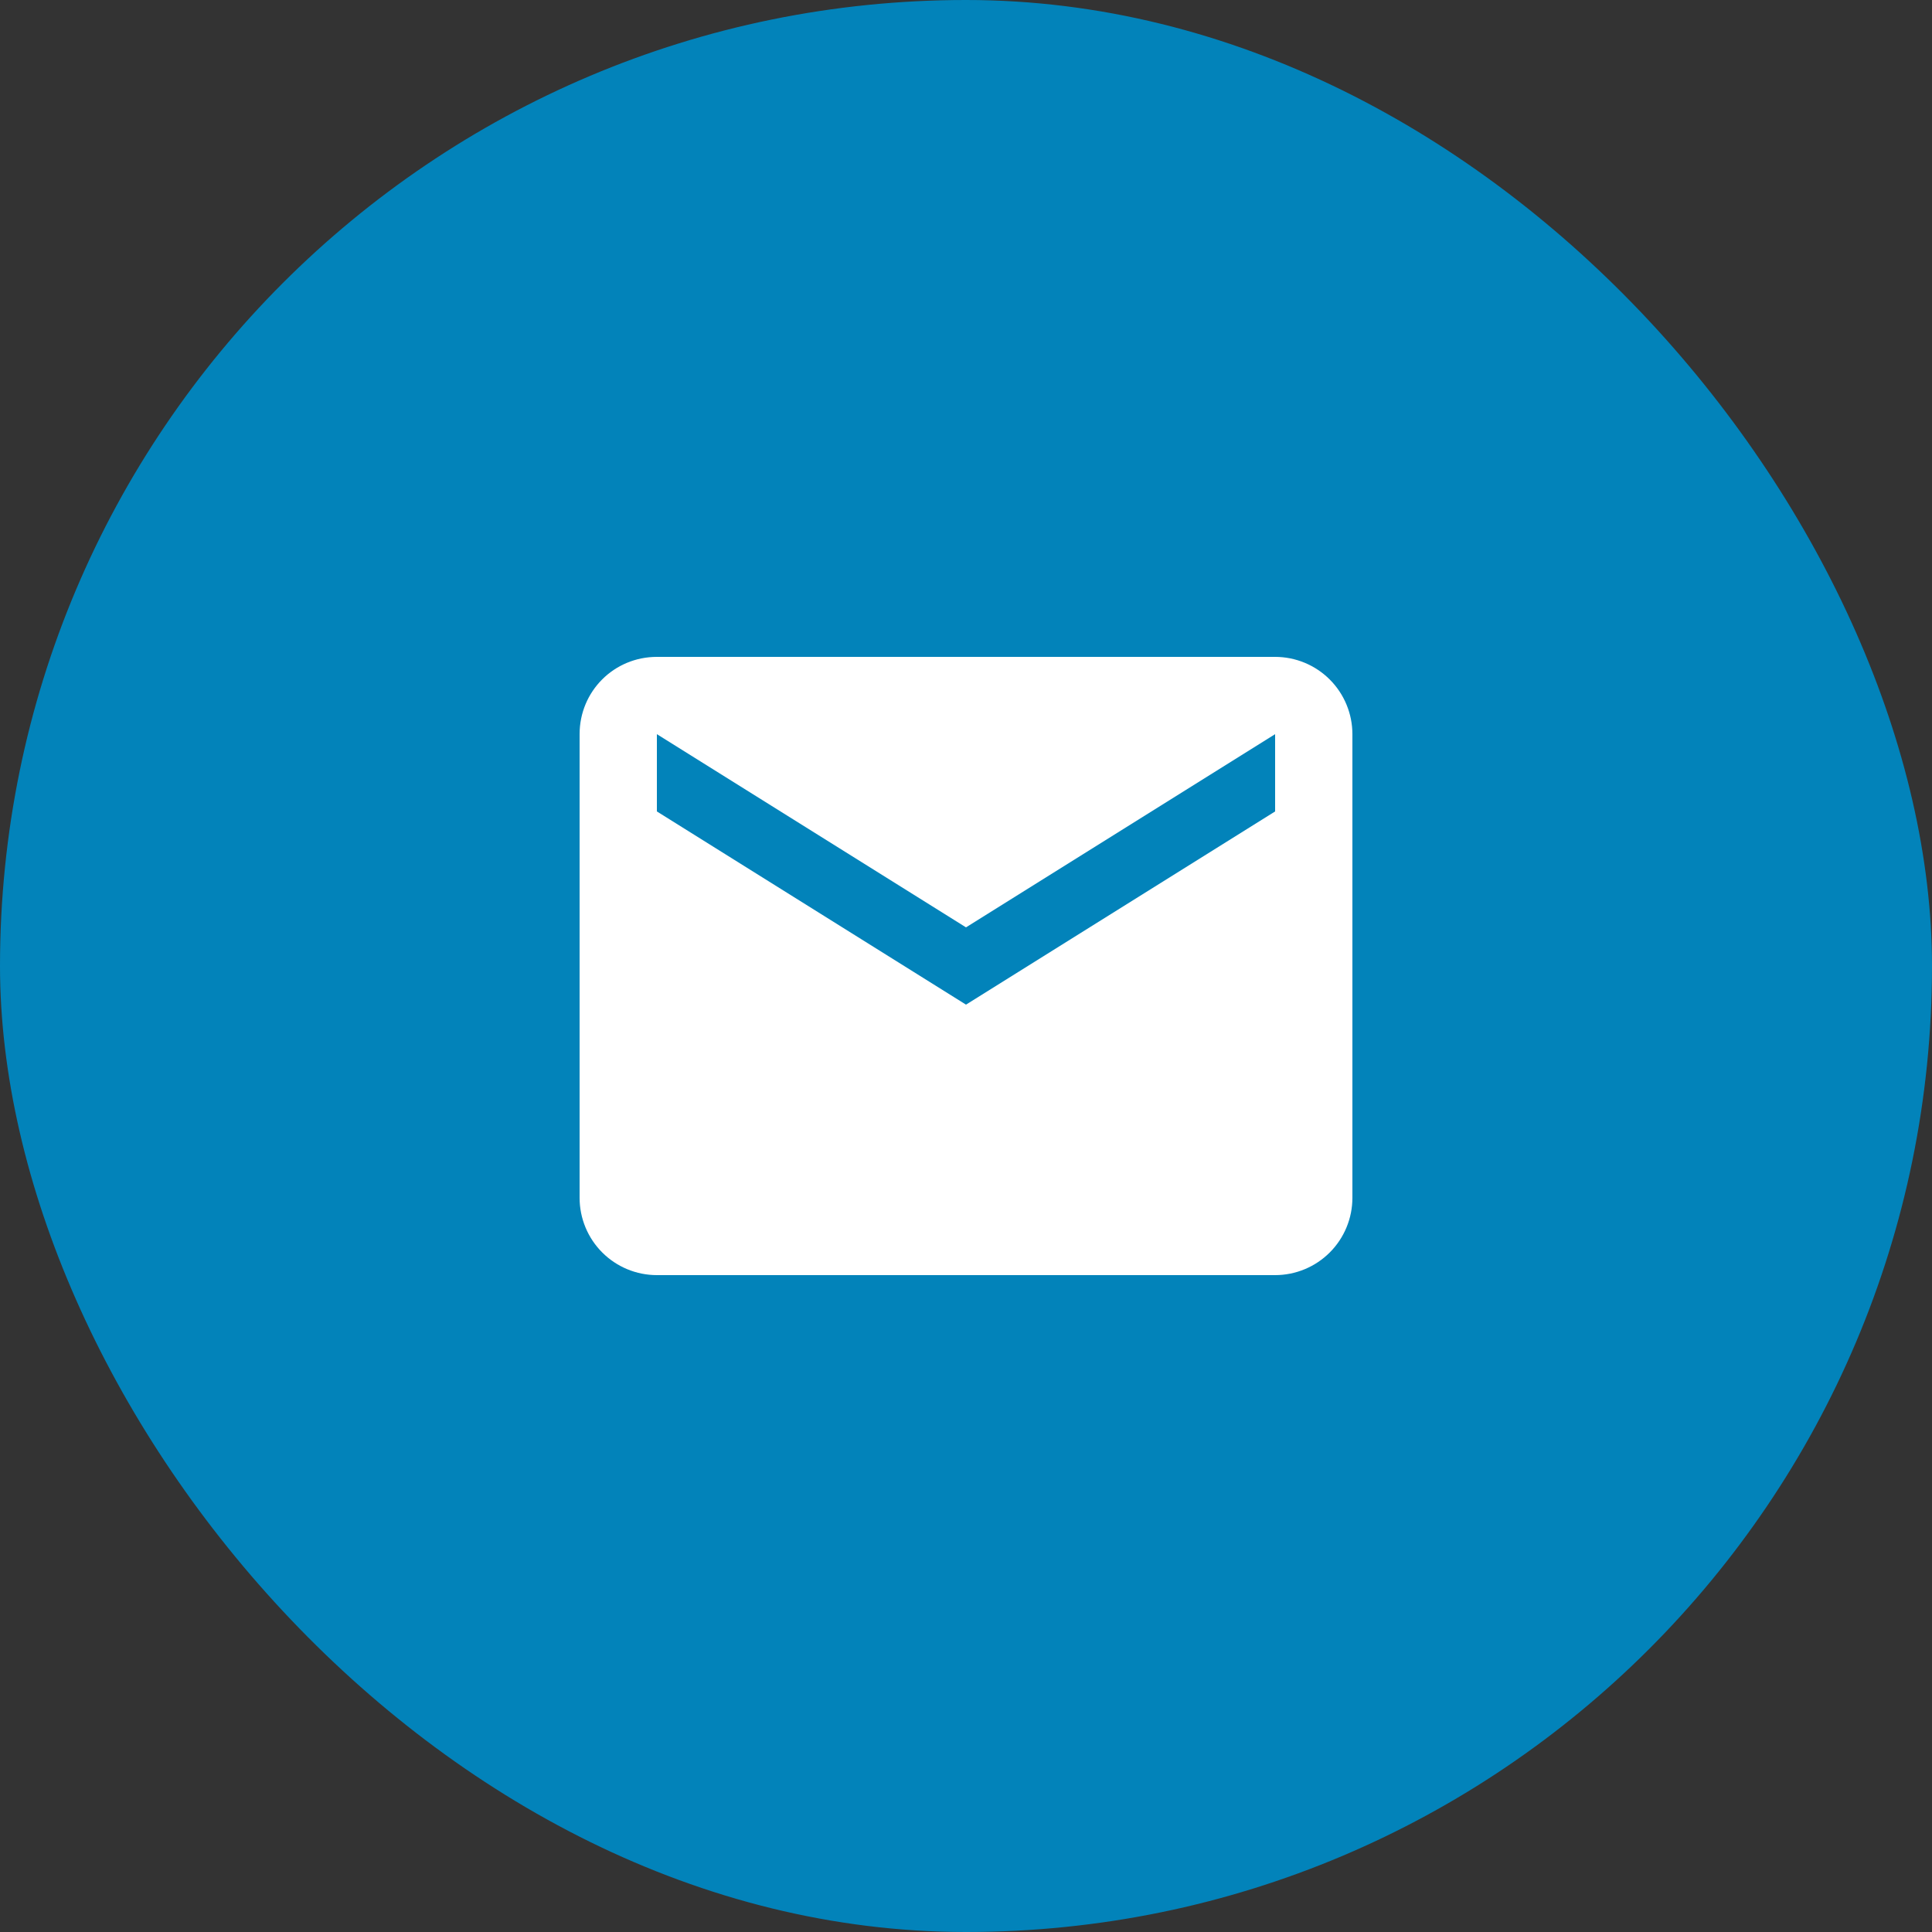
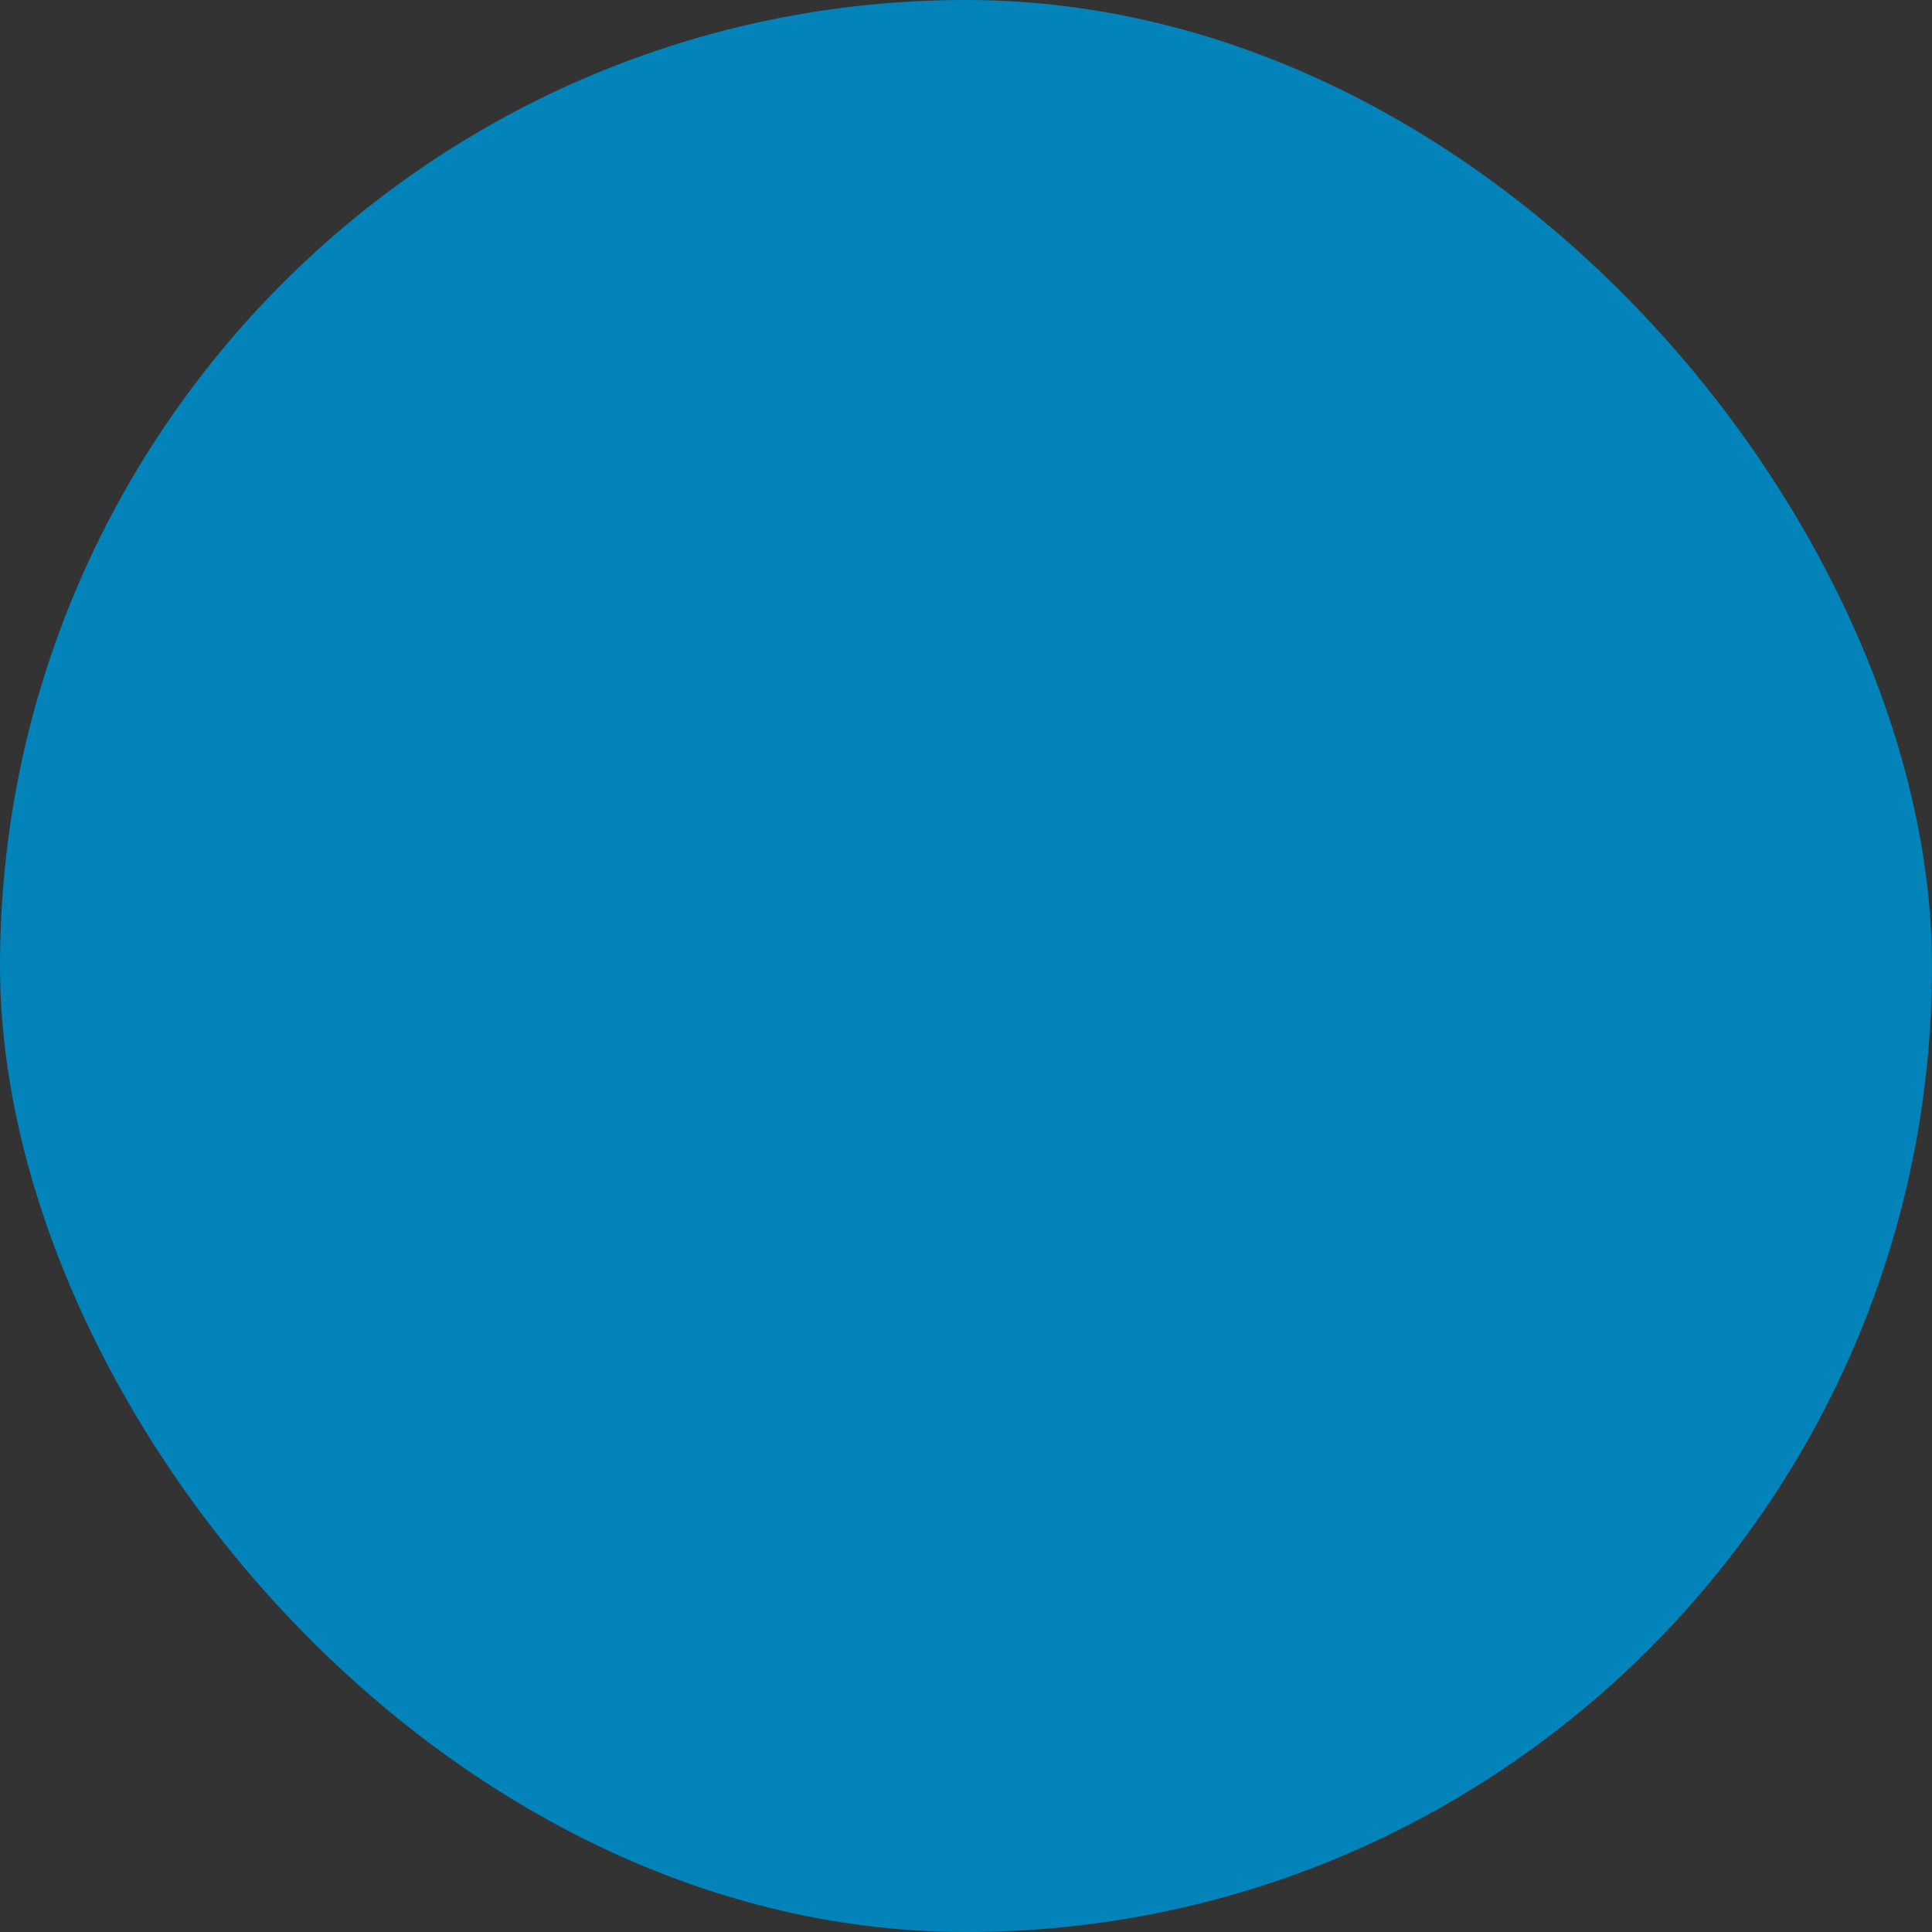
<svg xmlns="http://www.w3.org/2000/svg" width="50" height="50" viewBox="0 0 50 50" fill="none">
  <rect x="0" y="0" width="50" height="50" fill="#333333" stroke="none" />
  <rect width="50" height="50" rx="25" fill="#0283BA" />
-   <path d="M33 21L25 26L17 21V19L25 24L33 19M33 17H17C15.89 17 15 17.89 15 19V31C15 31.53 15.211 32.039 15.586 32.414C15.961 32.789 16.47 33 17 33H33C33.53 33 34.039 32.789 34.414 32.414C34.789 32.039 35 31.53 35 31V19C35 18.47 34.789 17.961 34.414 17.586C34.039 17.211 33.53 17 33 17Z" fill="white" />
</svg>